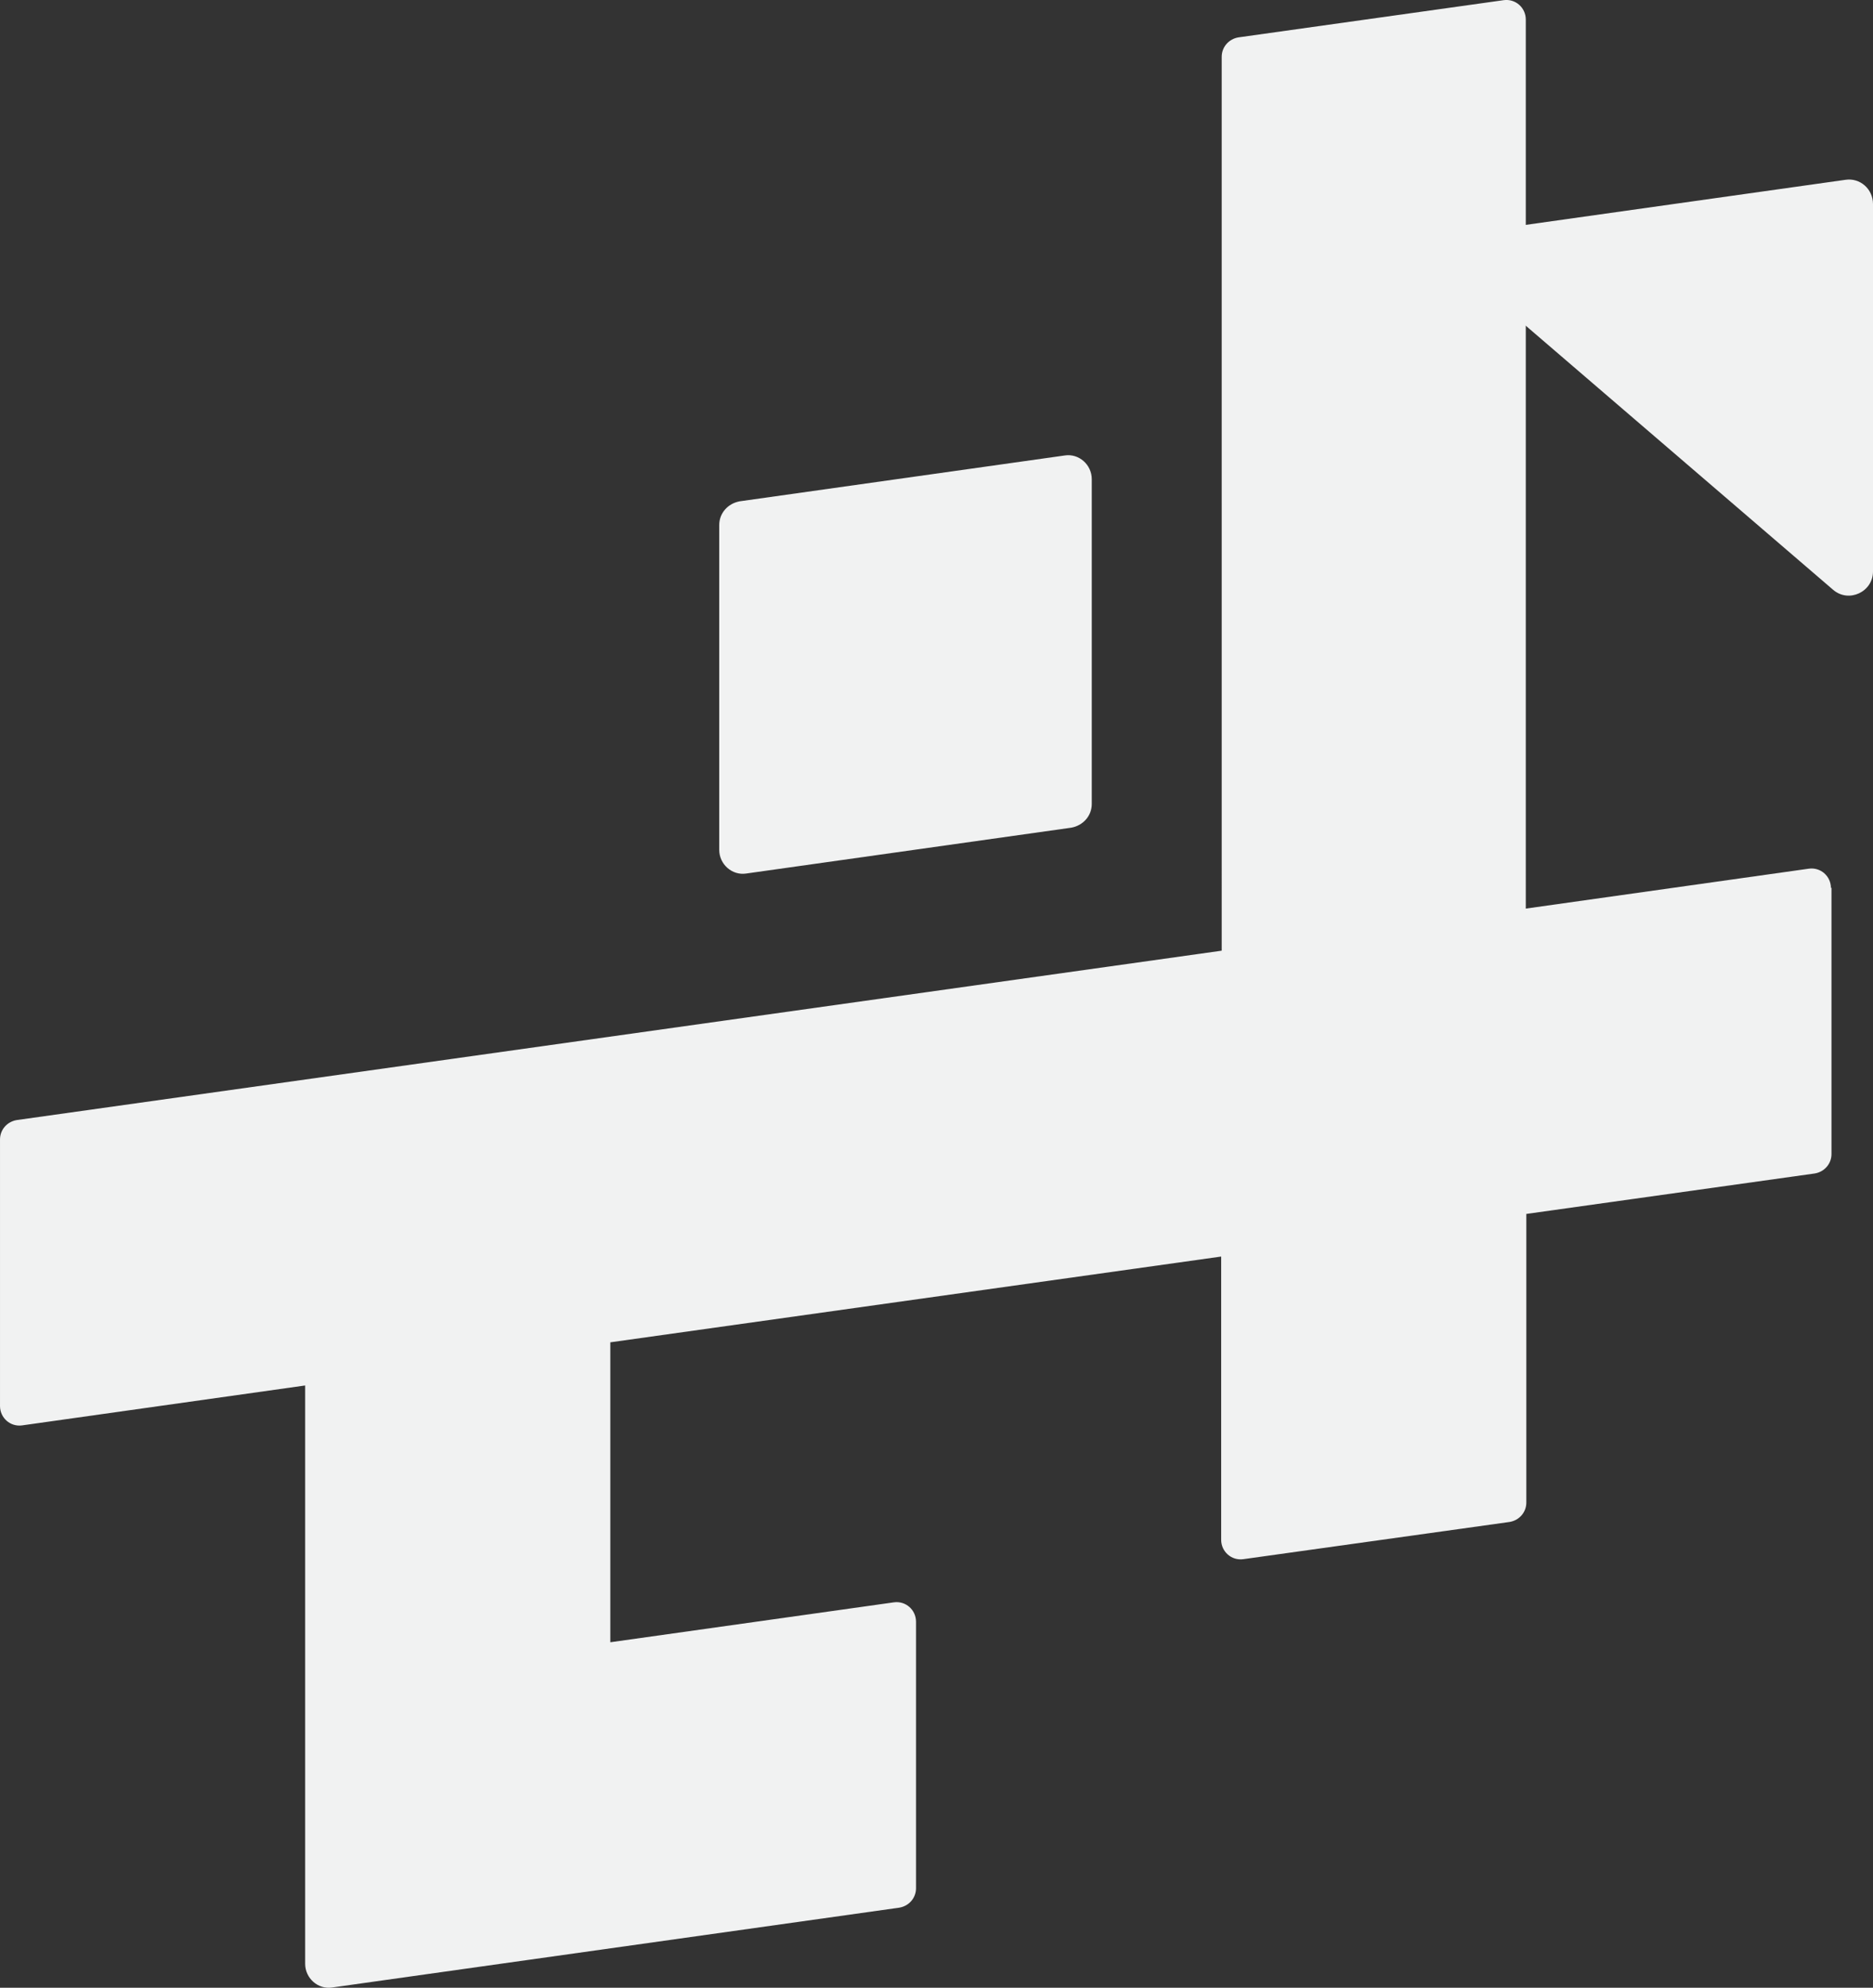
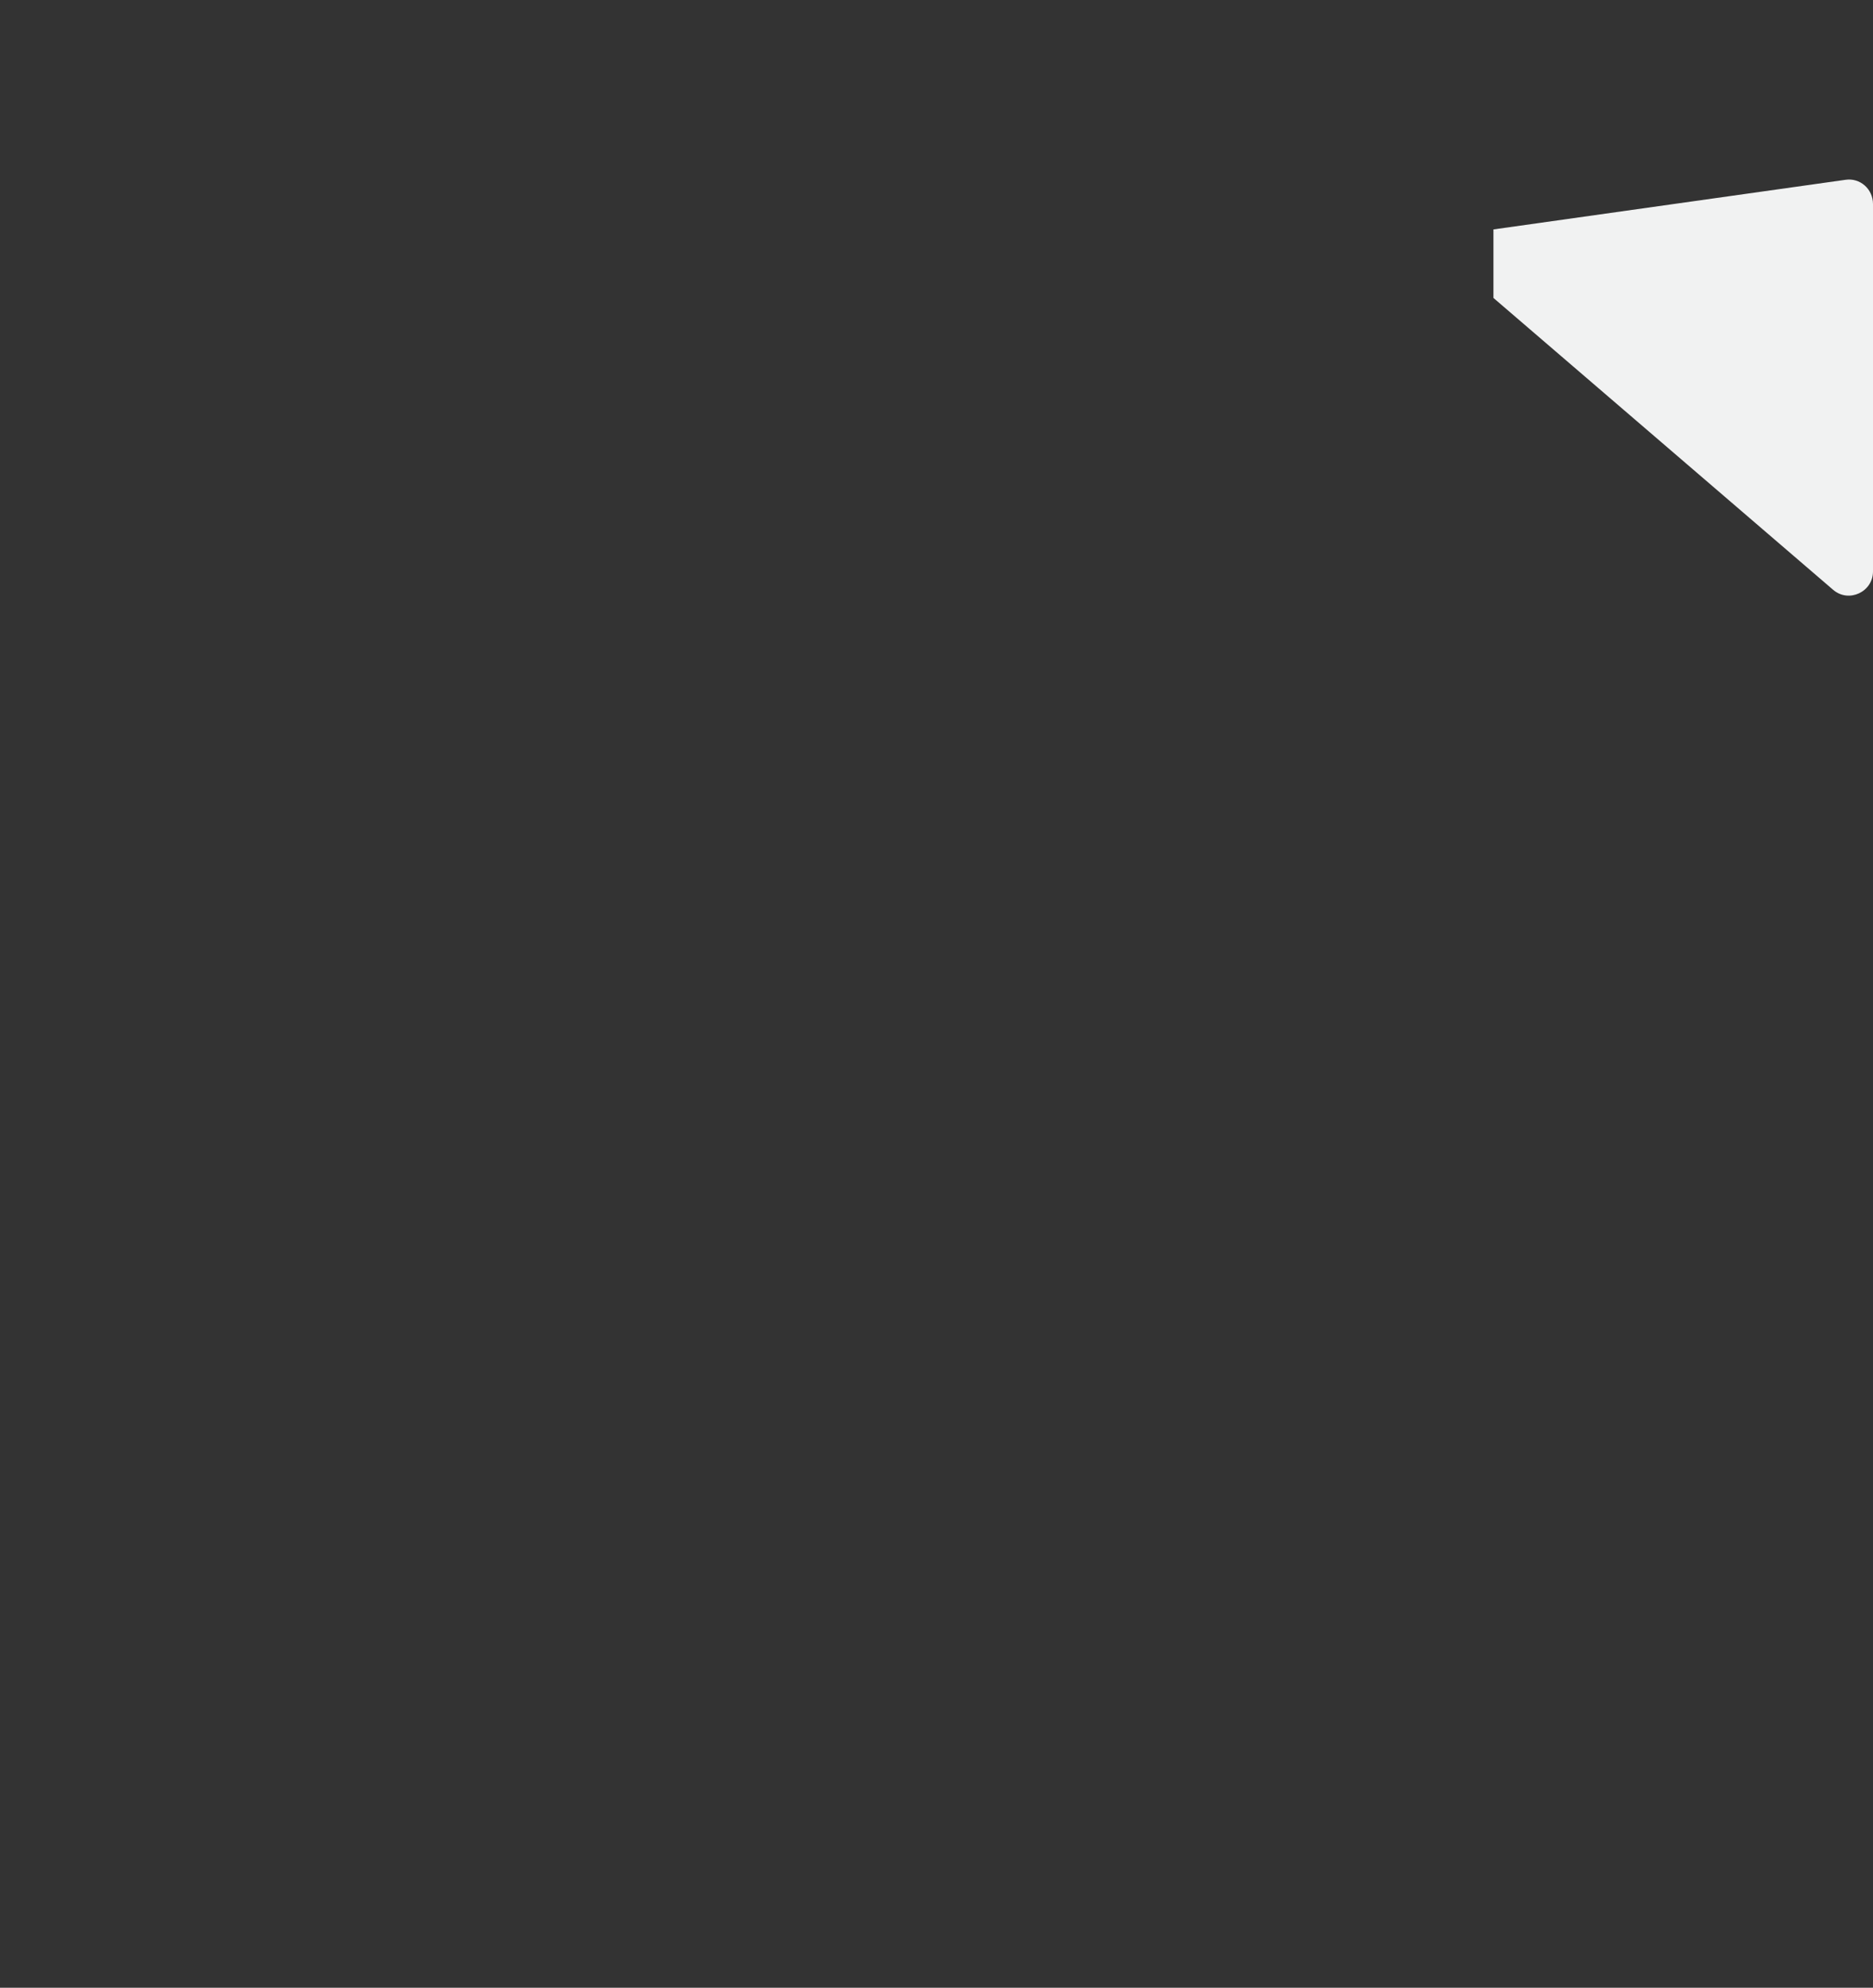
<svg xmlns="http://www.w3.org/2000/svg" xmlns:ns1="http://sodipodi.sourceforge.net/DTD/sodipodi-0.dtd" xmlns:ns2="http://www.inkscape.org/namespaces/inkscape" id="Layer_1" data-name="Layer 1" viewBox="0 0 34.74 36.848" version="1.1" ns1:docname="logo-2.svg" ns2:version="1.3.2 (091e20e, 2023-11-25, custom)" width="34.74" height="36.848">
  <rect x="0" y="0" width="34.74" height="36.848" fill="#333333" stroke="none" />
  <ns1:namedview id="namedview4" pagecolor="#ffffff" bordercolor="#000000" borderopacity="0.25" ns2:showpageshadow="2" ns2:pageopacity="0.0" ns2:pagecheckerboard="0" ns2:deskcolor="#d1d1d1" ns2:zoom="2.2021581" ns2:cx="90.82" ns2:cy="18.39105" ns2:window-width="1920" ns2:window-height="1057" ns2:window-x="1072" ns2:window-y="-8" ns2:window-maximized="1" ns2:current-layer="Layer_1" />
  <defs id="defs1">
    <style id="style1">
      .cls-1 {
        font-size: 17.69px;
      }

      .cls-1, .cls-2 {
        fill: #f1f2f2;
      }

      .cls-3 {
        font-family: ProductSans-Bold, 'Product Sans';
        font-weight: 700;
      }

      .cls-4 {
        font-family: ProductSans-Regular, 'Product Sans';
      }
    </style>
  </defs>
  <path class="cls-2" d="m 34.74,3.773 v 6.82 c 0,0.38 -0.45,0.59 -0.74,0.34 L 27.7,5.523 v -1.27 l 6.53,-0.92 c 0.27,-0.04 0.51,0.17 0.51,0.45 z" id="path2" />
-   <path class="cls-2" d="m 33.97,16.453 v 4.94 c 0,0.18 -0.13,0.33 -0.31,0.36 l -5.35,0.75 v 5.35 c 0,0.18 -0.13,0.33 -0.31,0.36 l -4.94,0.69 c -0.22,0.03 -0.41,-0.14 -0.41,-0.36 v -5.25 l -11.33,1.59 v 5.56 l 5.26,-0.74 c 0.22,-0.03 0.41,0.14 0.41,0.36 v 4.94 c 0,0.18 -0.13,0.33 -0.31,0.36 l -10.52,1.48 c -0.26,0.04 -0.5,-0.17 -0.5,-0.44 v -10.72 l -5.25,0.74 c -0.22,0.03 -0.41,-0.14 -0.41,-0.36 v -4.94 c 0,-0.18 0.13,-0.33 0.31,-0.36 l 22.35,-3.14 V 1.053 c 0,-0.18 0.13,-0.33 0.31,-0.36 l 4.92,-0.69 c 0.22,-0.03 0.41,0.14 0.41,0.36 V 16.843 l 5.25,-0.74 c 0.22,-0.03 0.41,0.14 0.41,0.36 z" id="path3" />
-   <path class="cls-2" d="m 19.87,15.343 -6.03,0.85 c -0.26,0.04 -0.5,-0.17 -0.5,-0.44 V 9.733 c 0,-0.22 0.16,-0.4 0.38,-0.44 l 6.03,-0.85 c 0.26,-0.04 0.5,0.17 0.5,0.44 v 6.02 c 0,0.22 -0.16,0.4 -0.38,0.44 z" id="path4" />
</svg>